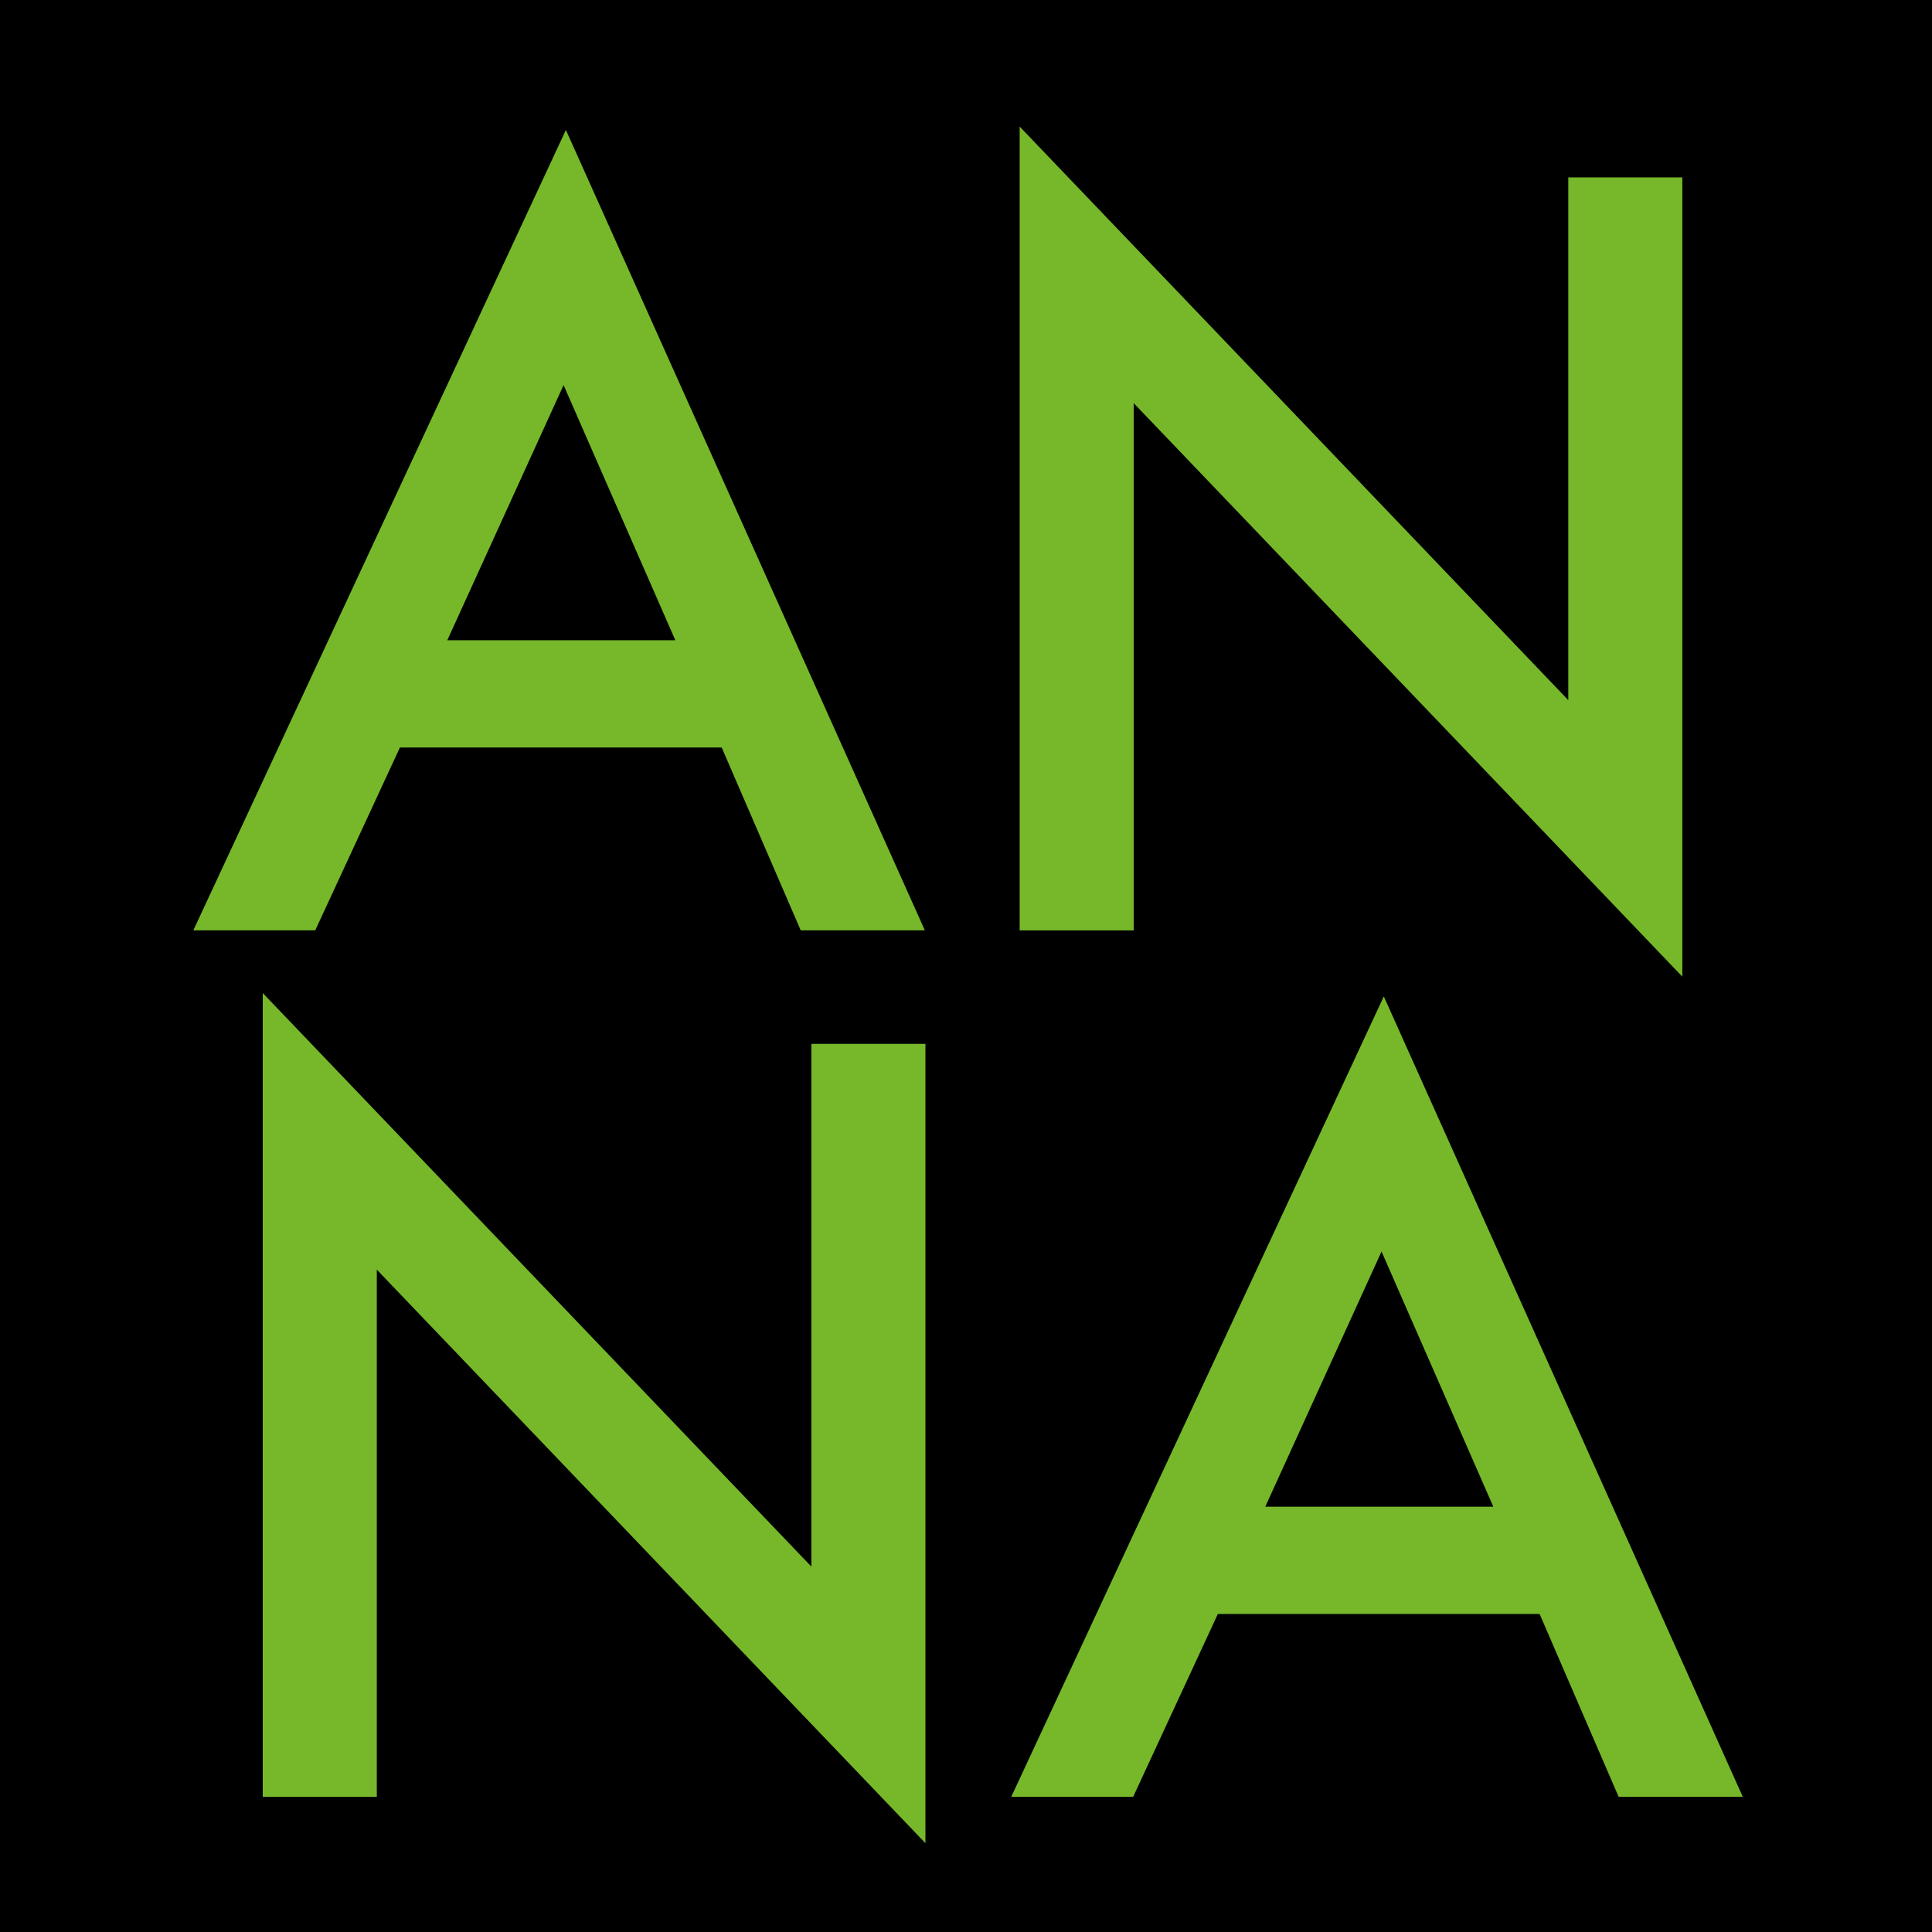
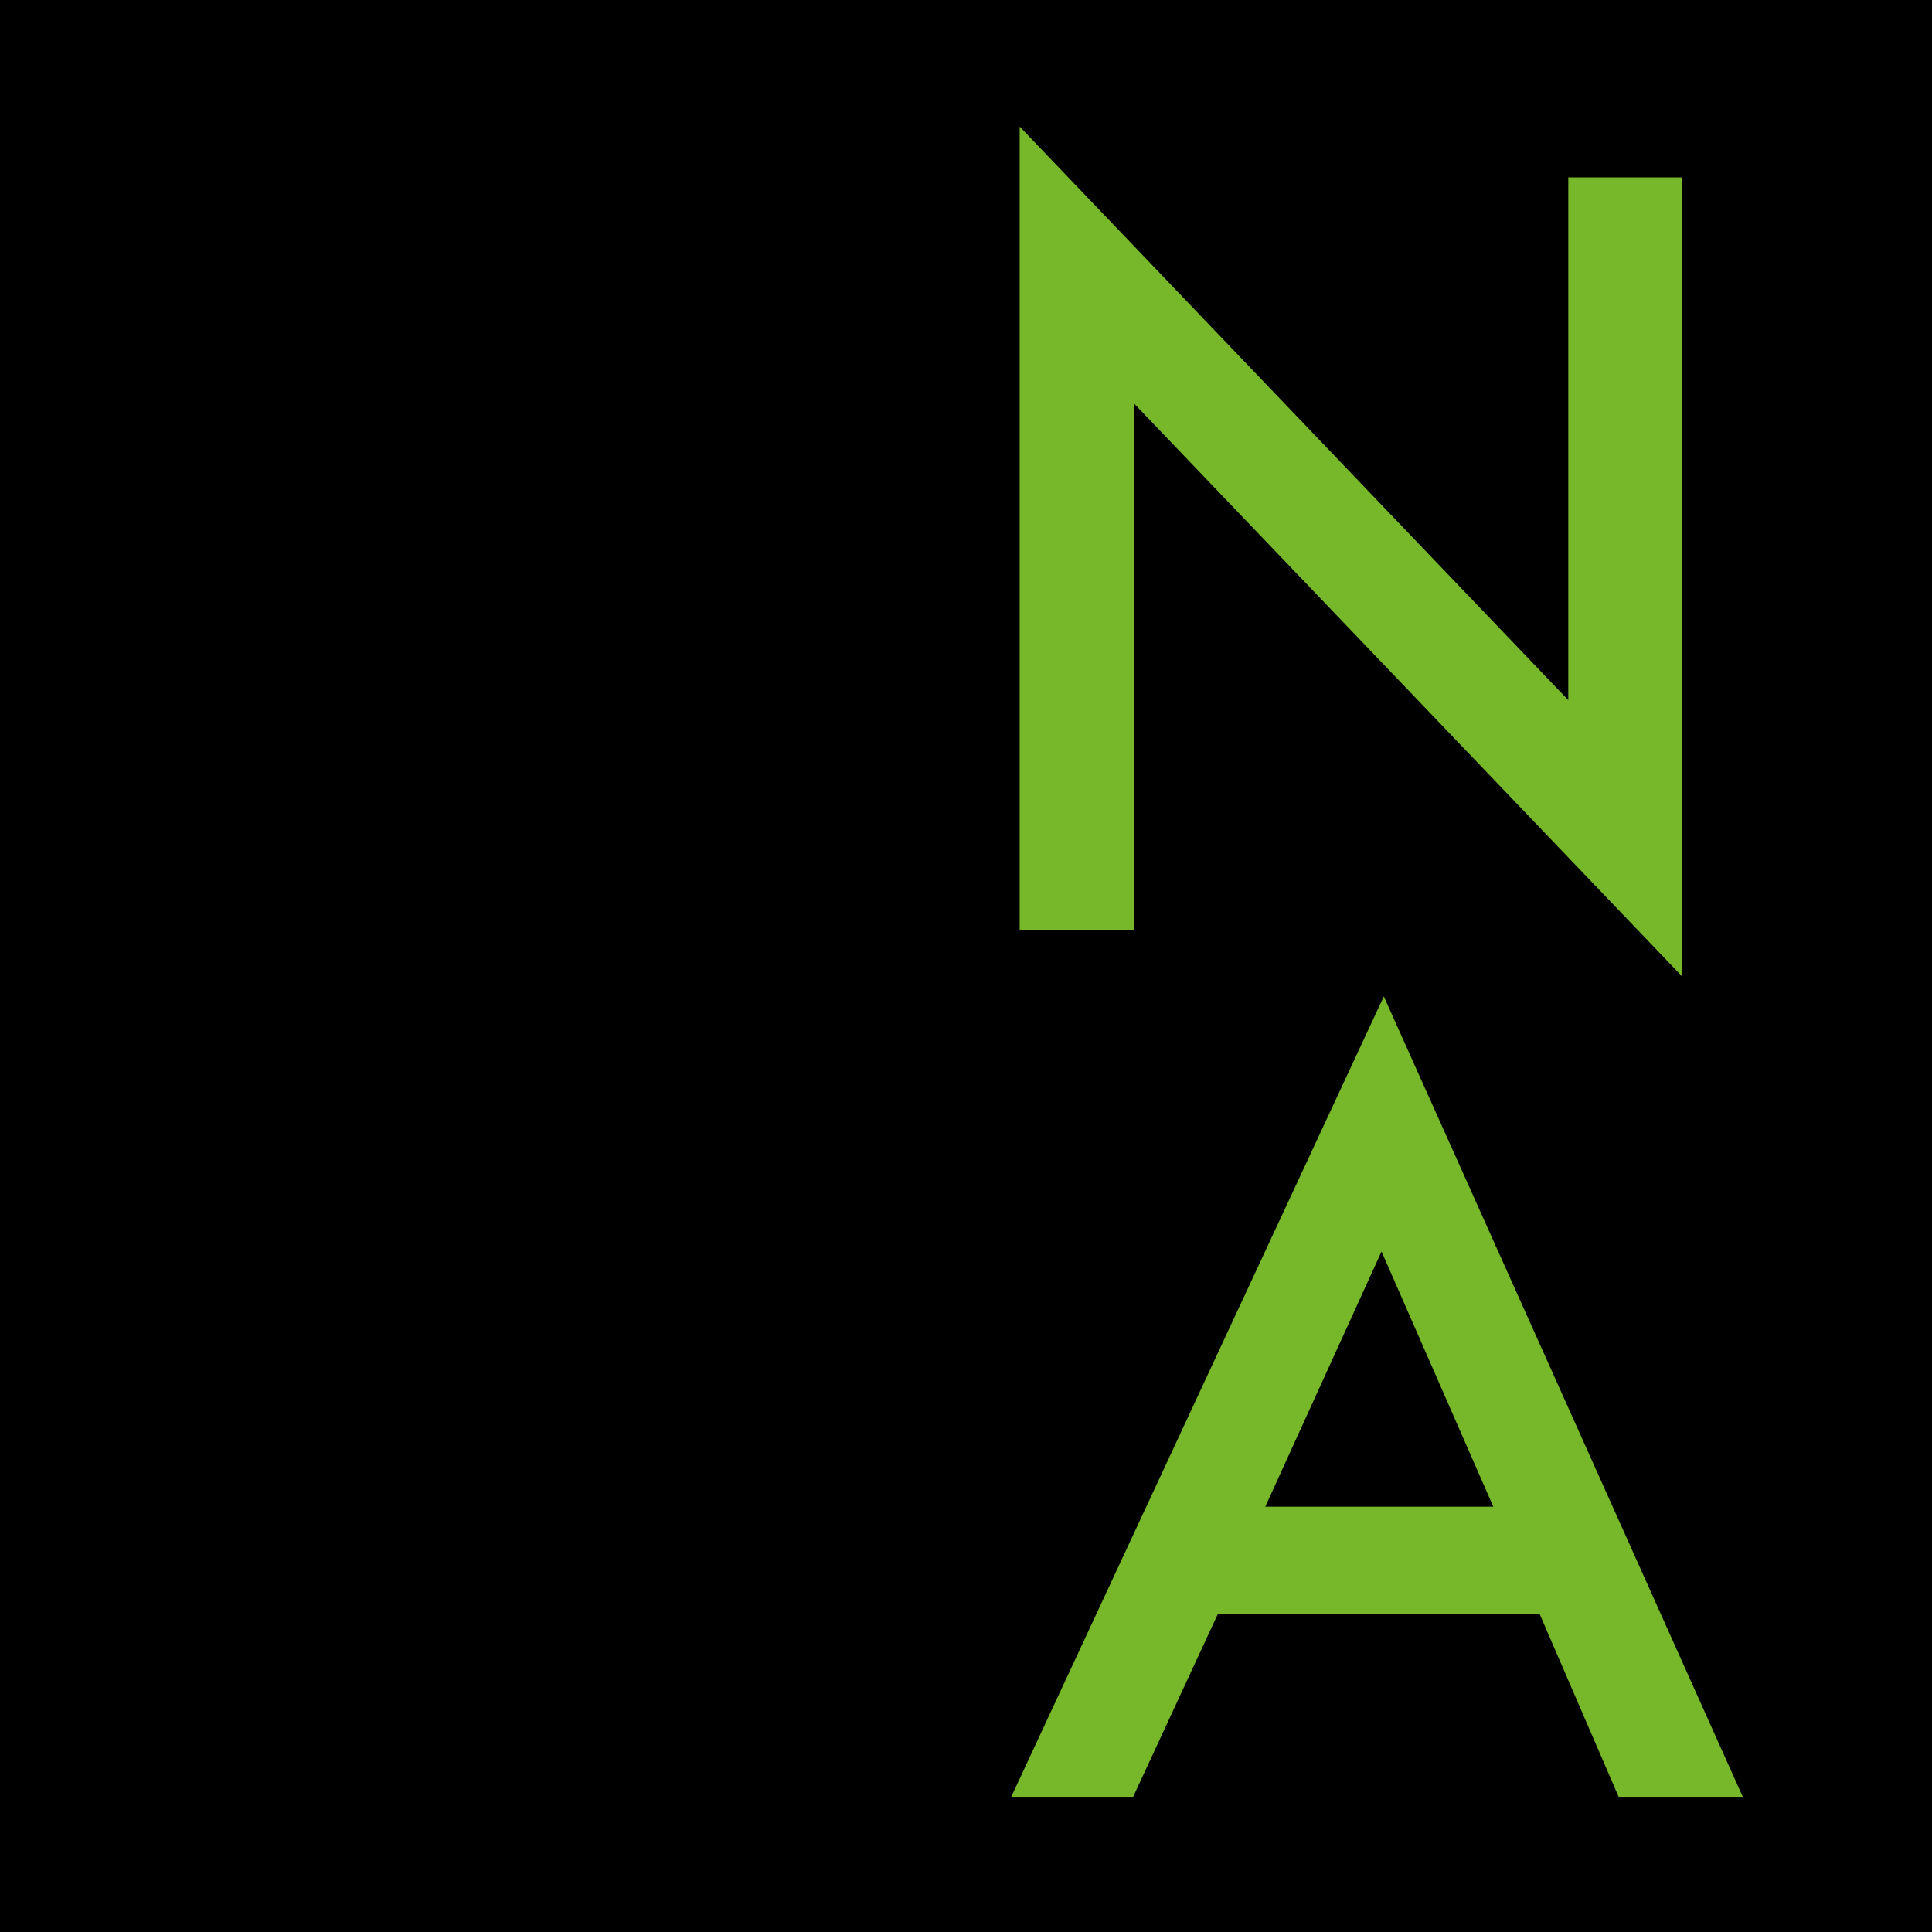
<svg xmlns="http://www.w3.org/2000/svg" id="Ebene_1" viewBox="0 0 310 310">
  <defs>
    <style>.cls-1{fill:#76b82a;}</style>
  </defs>
  <rect width="310" height="310" />
-   <path class="cls-1" d="M64.17,119.94l-13.59,29.34H31.02L90.8,20.85l57.6,128.43h-19.92l-12.68-29.34h-51.62Zm26.26-58.15l-18.66,40.94h36.59l-17.93-40.94Z" />
  <polyline class="cls-1" points="269.94 156.71 181.91 64.69 181.91 149.29 163.61 149.29 163.61 20.31 251.64 112.34 251.64 28.46 269.94 28.46 269.94 156.71" />
-   <polyline class="cls-1" points="148.49 295.75 60.46 203.72 60.46 288.32 42.16 288.32 42.16 159.34 130.19 251.37 130.19 167.49 148.49 167.49 148.49 295.75" />
  <path class="cls-1" d="M195.41,258.97l-13.59,29.34h-19.56l59.78-128.43,57.6,128.43h-19.92l-12.68-29.34h-51.62Zm26.26-58.15l-18.65,40.94h36.59l-17.93-40.94Z" />
</svg>